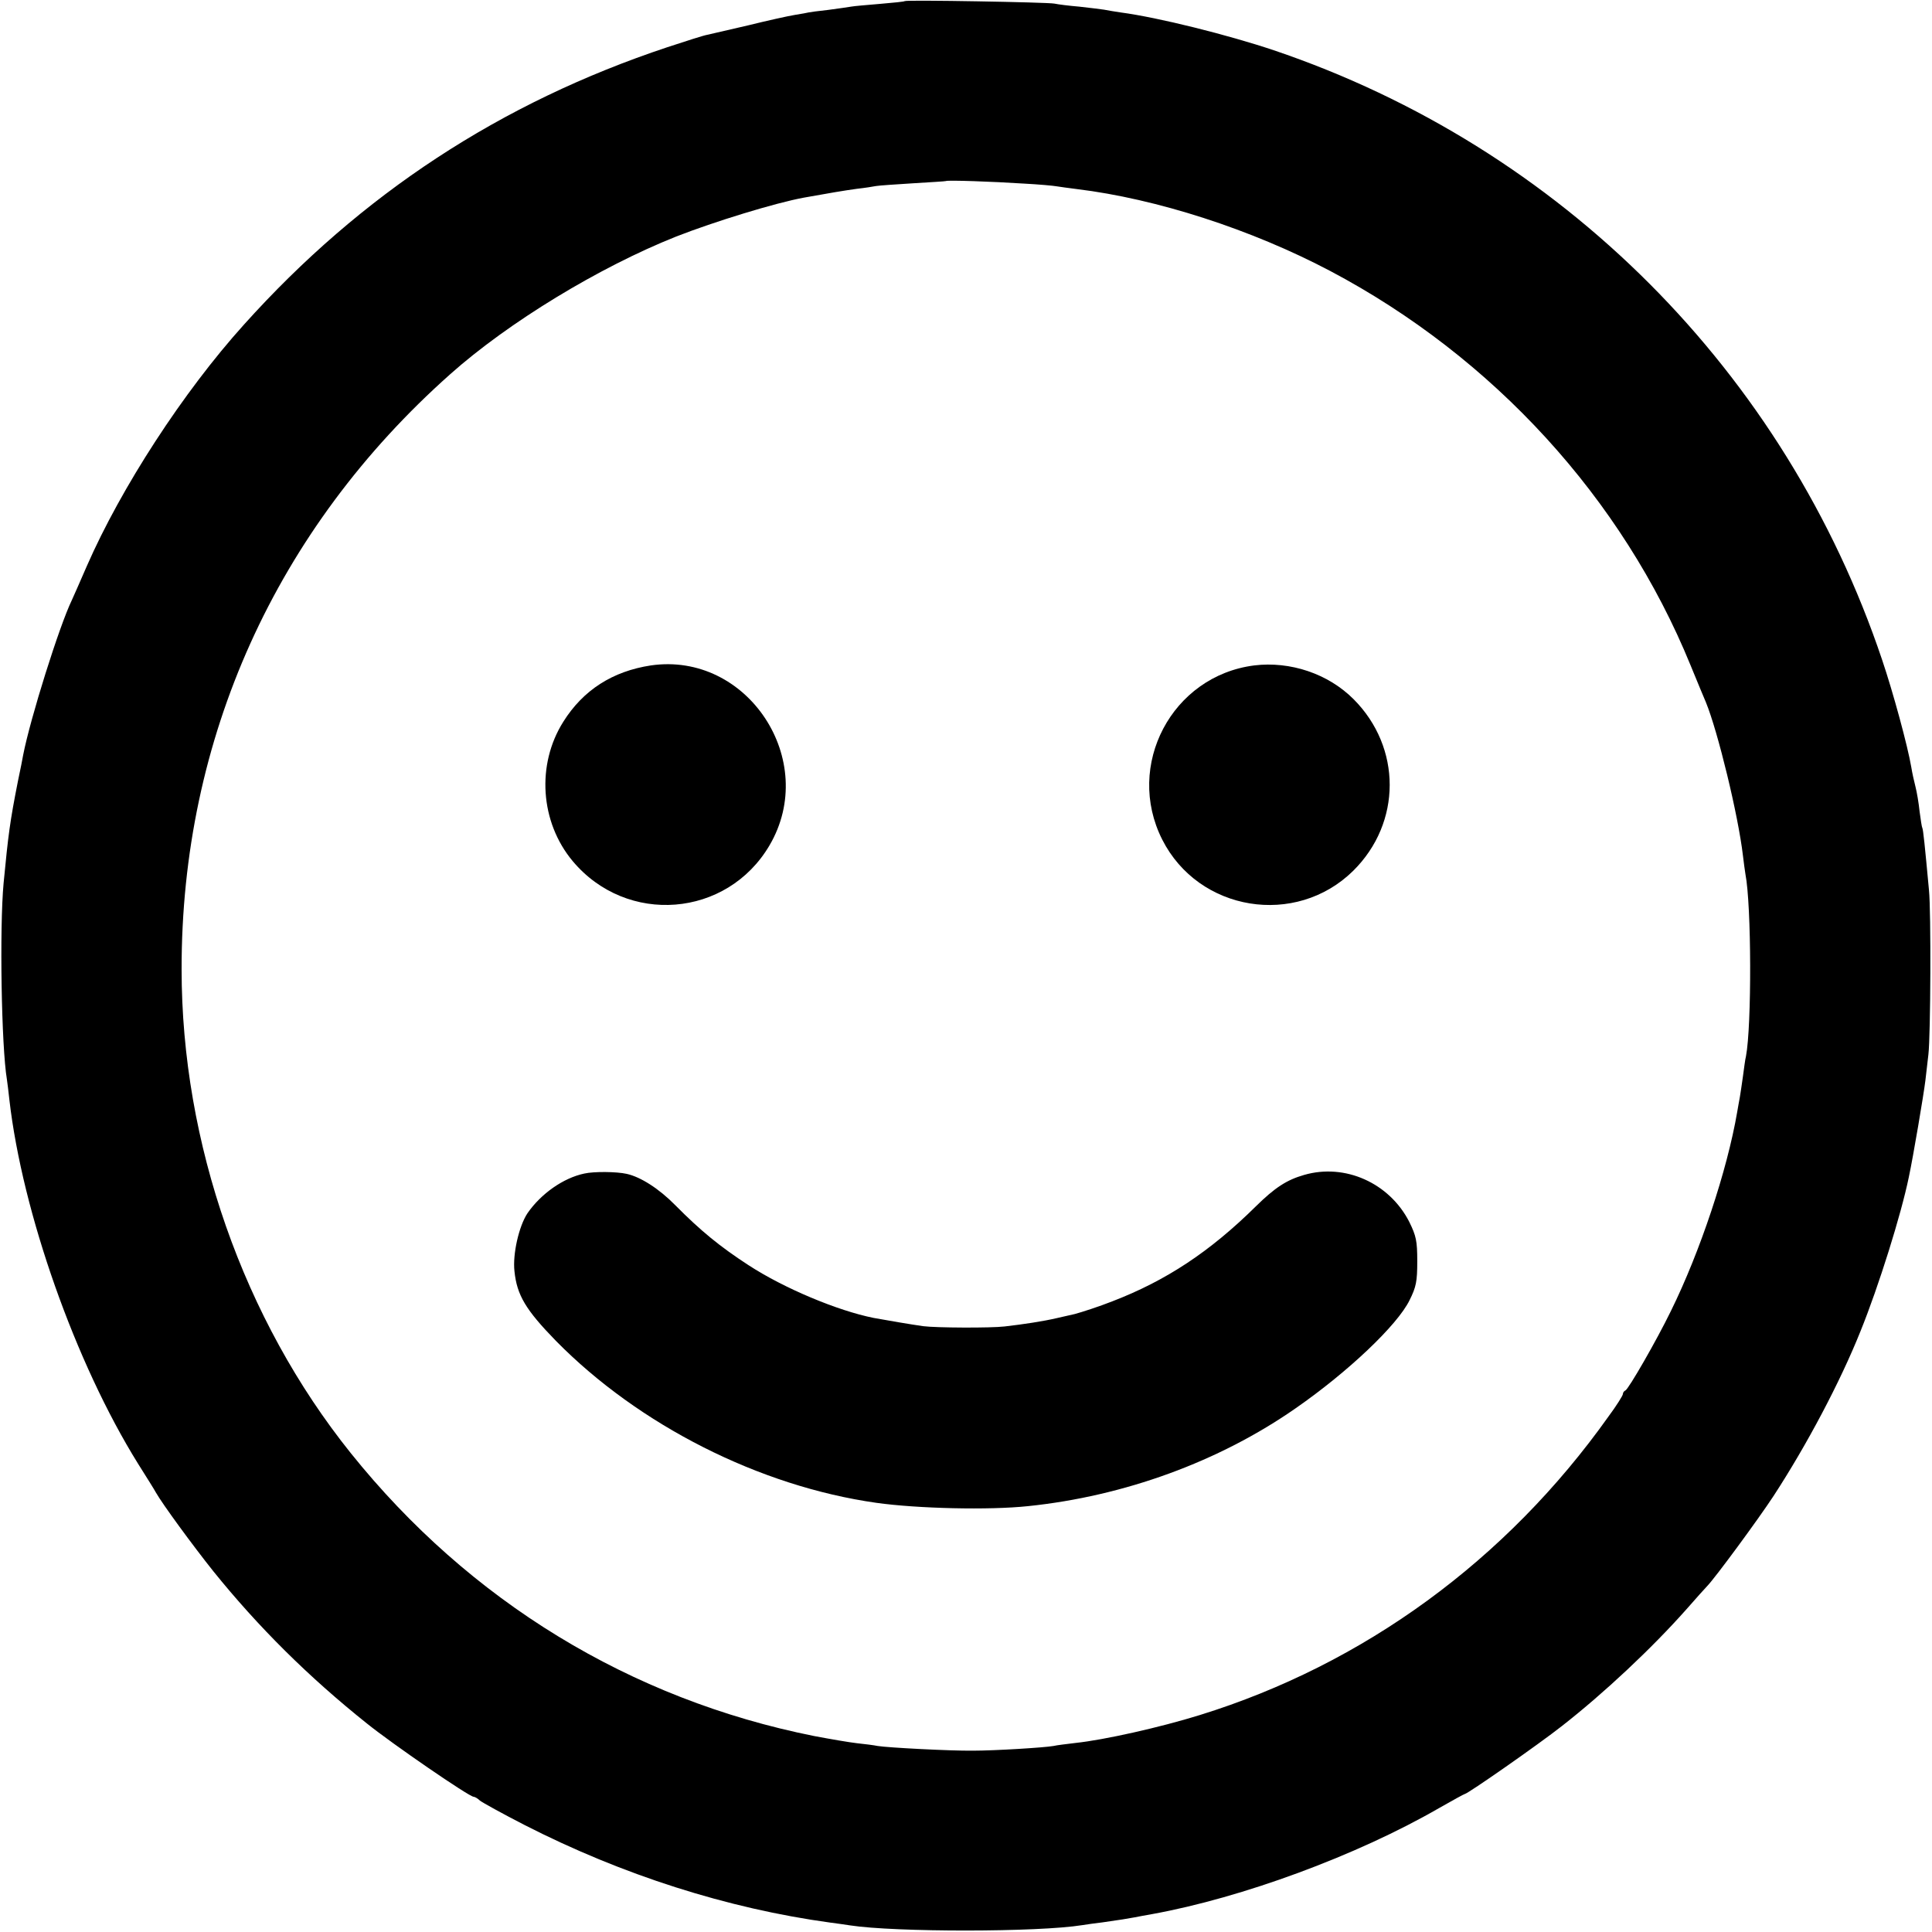
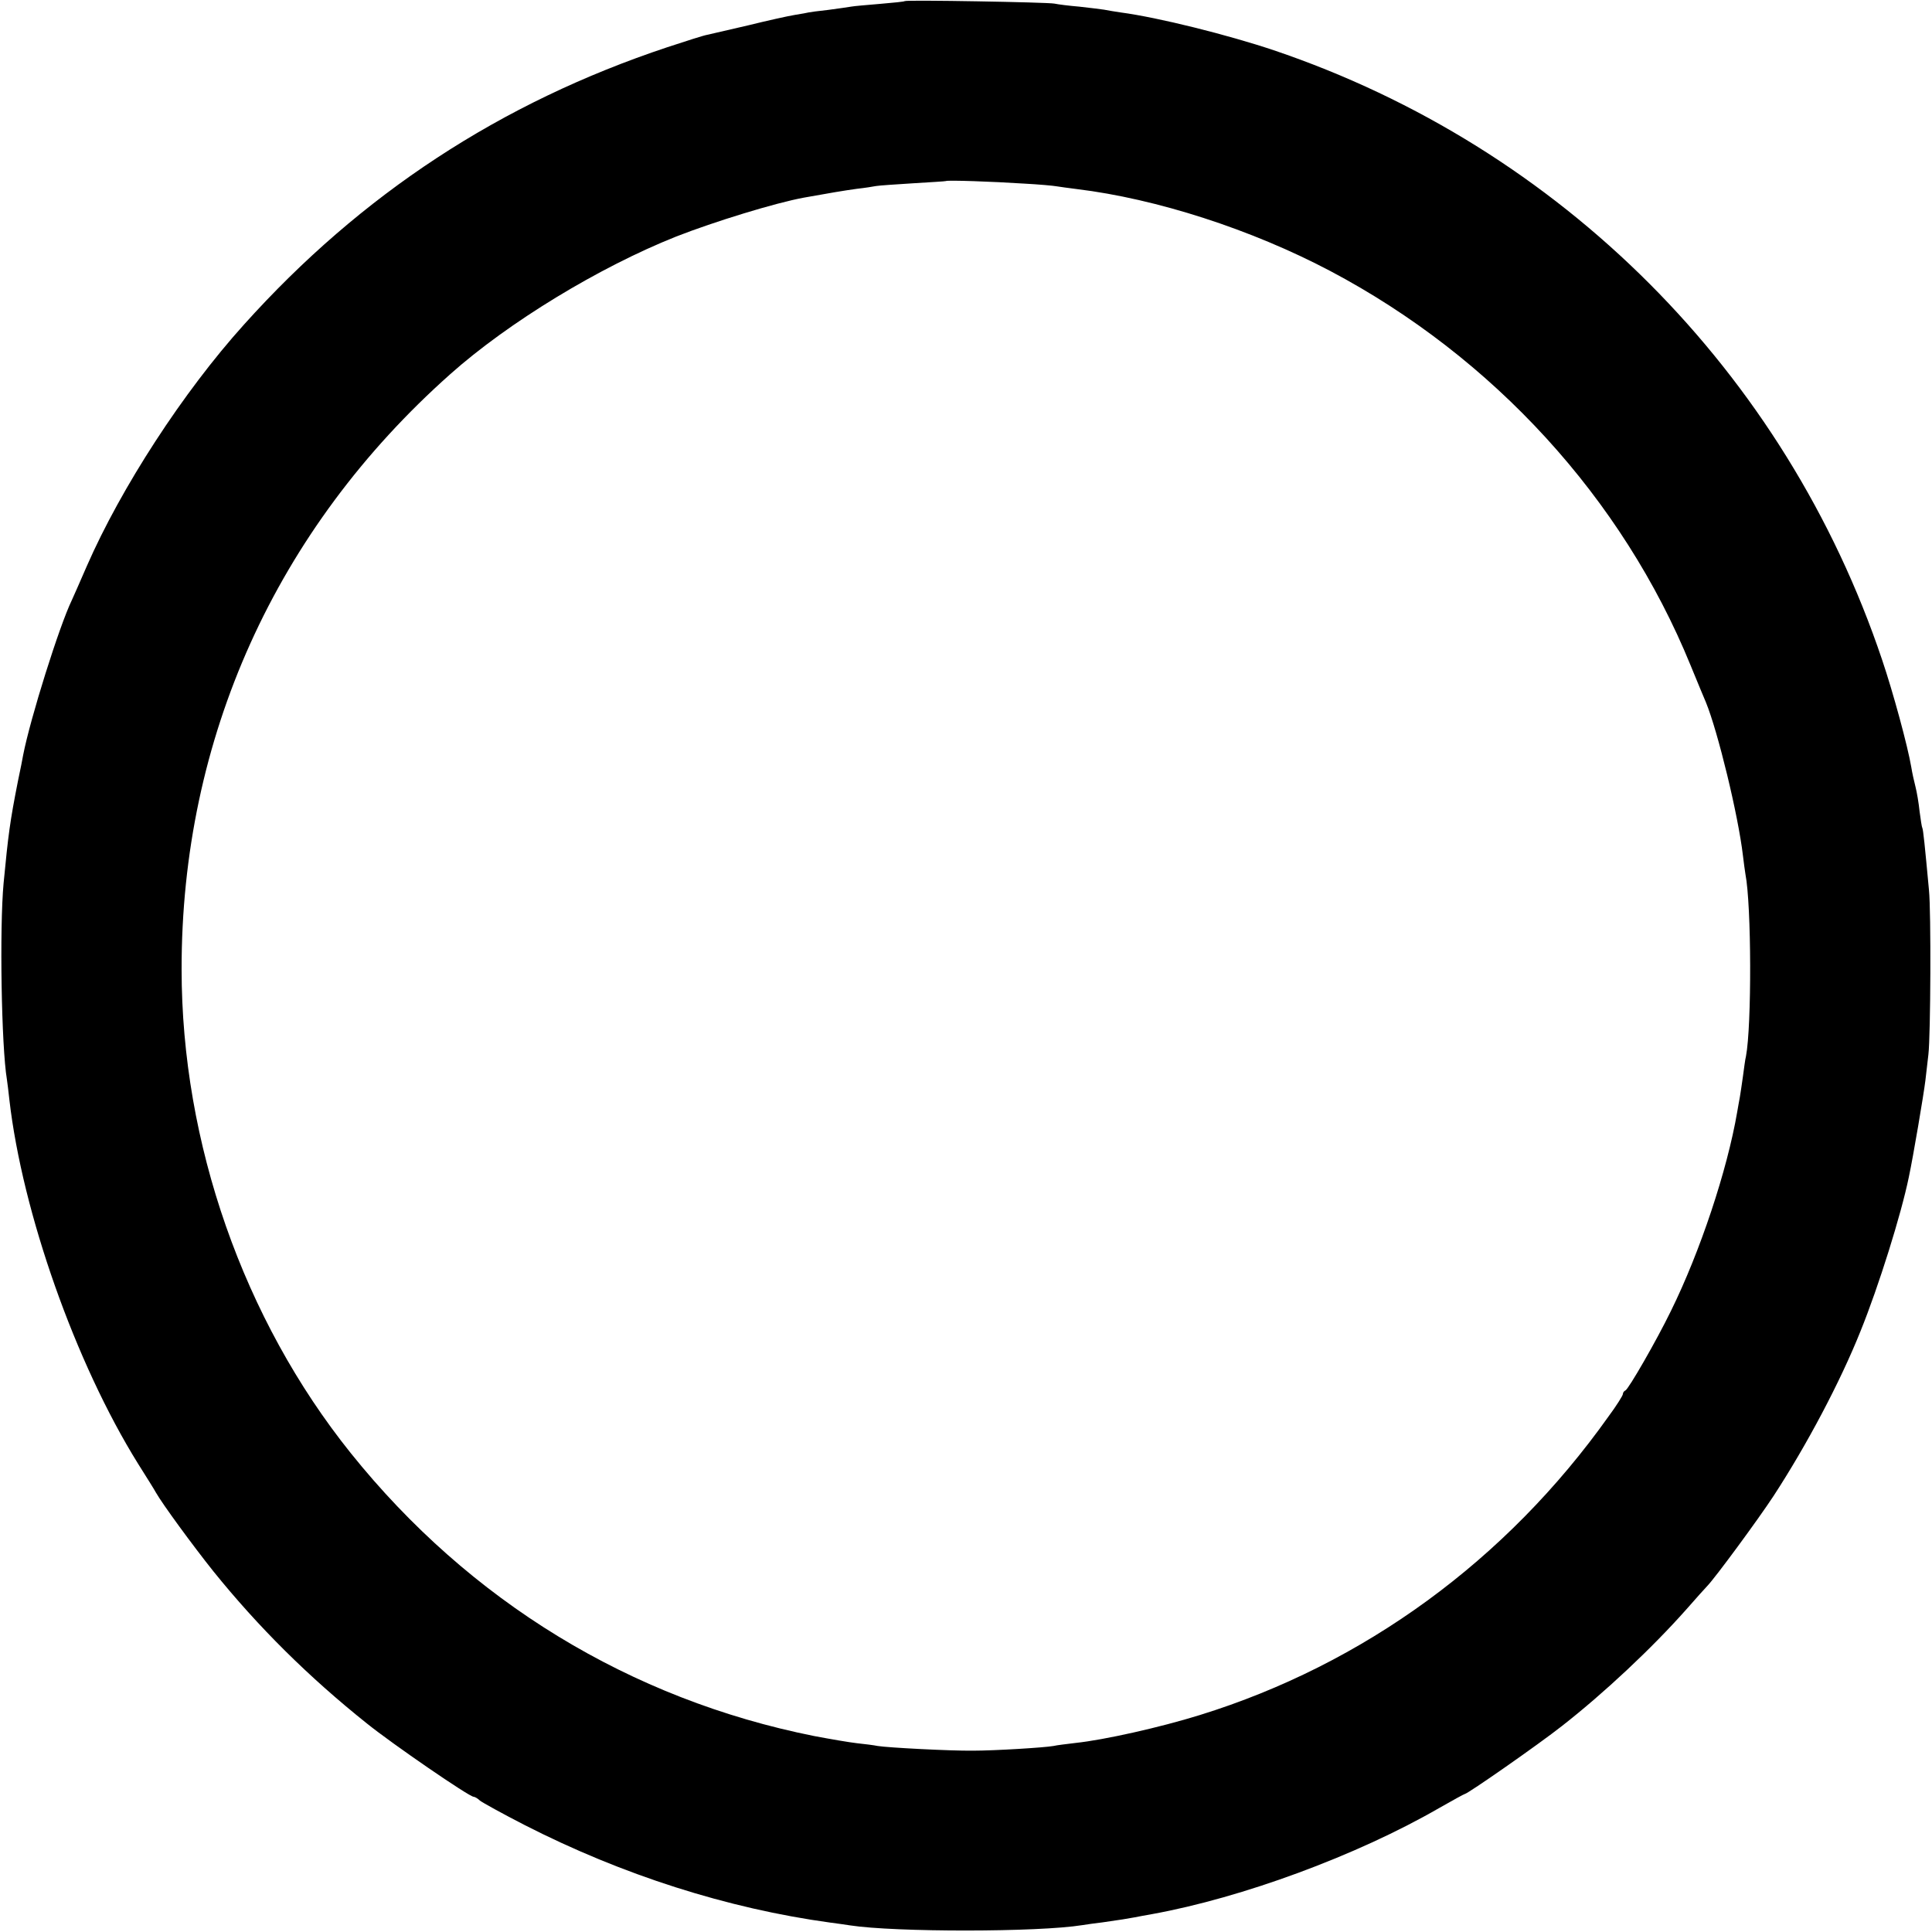
<svg xmlns="http://www.w3.org/2000/svg" version="1.0" width="700pt" height="700pt" viewBox="0 0 700 700" preserveAspectRatio="xMidYMid meet">
  <g transform="translate(0,700) scale(0.1,-0.1)" fill="#000000" stroke="none">
    <path d="M3278 6996 c-1 -2 -42 -6 -89 -10 -47 -4 -95 -8 -105 -10 -10 -2 -48 -7 -84 -12 -36 -4 -67 -8 -70 -9 -3 -1 -25 -5 -50 -9 -25 -4 -101 -21 -170 -38 -69 -16 -135 -31 -147 -34 -13 -2 -78 -23 -145 -45 -604 -201 -1109 -532 -1534 -1005 -221 -245 -445 -591 -569 -874 -25 -58 -50 -114 -55 -125 -45 -93 -150 -427 -176 -560 -2 -11 -10 -54 -19 -95 -29 -147 -35 -193 -52 -370 -15 -162 -8 -592 12 -711 2 -13 6 -46 9 -74 47 -408 239 -953 466 -1318 30 -48 60 -95 65 -105 24 -42 133 -191 208 -285 163 -202 344 -382 557 -552 92 -74 370 -265 386 -265 4 0 15 -6 23 -14 9 -7 81 -47 161 -88 354 -181 736 -303 1109 -354 25 -3 57 -8 71 -10 163 -25 682 -25 842 1 13 2 46 7 73 10 71 10 87 13 115 18 14 3 43 8 65 12 325 59 741 212 1039 384 49 28 91 51 93 51 10 0 268 180 353 247 152 119 324 280 450 422 36 41 70 79 76 85 29 30 185 242 240 326 120 184 241 412 315 597 66 163 147 422 175 558 16 75 54 300 60 350 4 33 9 76 11 95 8 69 10 517 2 595 -15 162 -21 220 -24 225 -2 3 -6 30 -10 60 -3 30 -10 71 -15 90 -5 19 -12 51 -15 70 -13 77 -66 272 -106 390 -350 1041 -1163 1856 -2204 2208 -167 56 -419 119 -555 137 -19 3 -46 7 -60 10 -13 2 -54 7 -90 11 -36 3 -76 8 -90 11 -27 5 -536 14 -542 9z m429 -661 c57 -3 111 -8 121 -10 11 -2 43 -6 73 -10 289 -35 633 -146 919 -297 590 -312 1058 -823 1305 -1428 26 -63 51 -124 56 -135 43 -105 117 -409 134 -555 3 -25 7 -55 9 -67 22 -112 23 -549 2 -660 -3 -11 -7 -44 -11 -73 -4 -29 -9 -62 -11 -74 -2 -12 -7 -37 -10 -56 -36 -210 -134 -505 -240 -720 -52 -107 -154 -284 -165 -288 -5 -2 -9 -8 -9 -13 0 -5 -23 -42 -52 -81 -370 -521 -887 -898 -1481 -1082 -145 -45 -346 -90 -450 -101 -32 -4 -68 -8 -80 -11 -34 -6 -213 -17 -292 -17 -82 -1 -309 11 -345 17 -14 3 -47 7 -75 10 -27 3 -97 15 -155 26 -666 133 -1249 489 -1679 1025 -389 485 -613 1124 -613 1753 -1 836 341 1594 973 2156 211 188 540 388 819 499 138 54 359 122 463 141 88 16 148 26 192 32 28 3 59 8 69 10 11 2 72 6 135 10 64 4 117 7 118 8 4 4 174 -2 280 -9z" />
-     <path d="M2358 4589 c-138 -21 -245 -89 -317 -204 -98 -155 -84 -364 34 -505 196 -234 559 -205 713 57 181 308 -80 703 -430 652z" />
-     <path d="M4544 4589 c-298 -38 -469 -362 -333 -631 132 -261 484 -318 692 -113 176 174 176 447 1 622 -92 92 -229 138 -360 122z" />
-     <path d="M2117 2748 c-76 -16 -157 -73 -206 -144 -31 -47 -54 -148 -47 -210 9 -87 41 -140 150 -252 301 -306 738 -527 1161 -587 150 -21 409 -27 550 -12 348 36 692 161 970 355 190 132 368 301 412 391 24 48 28 68 28 141 0 74 -4 92 -29 143 -72 141 -233 213 -381 170 -63 -18 -106 -46 -175 -114 -166 -164 -325 -269 -520 -344 -48 -19 -110 -39 -136 -46 -27 -6 -57 -13 -66 -15 -47 -11 -118 -22 -188 -30 -51 -6 -248 -5 -295 1 -43 6 -131 21 -180 30 -130 26 -324 107 -453 191 -103 67 -173 124 -265 217 -59 60 -126 103 -177 114 -36 8 -118 9 -153 1z" />
  </g>
</svg>